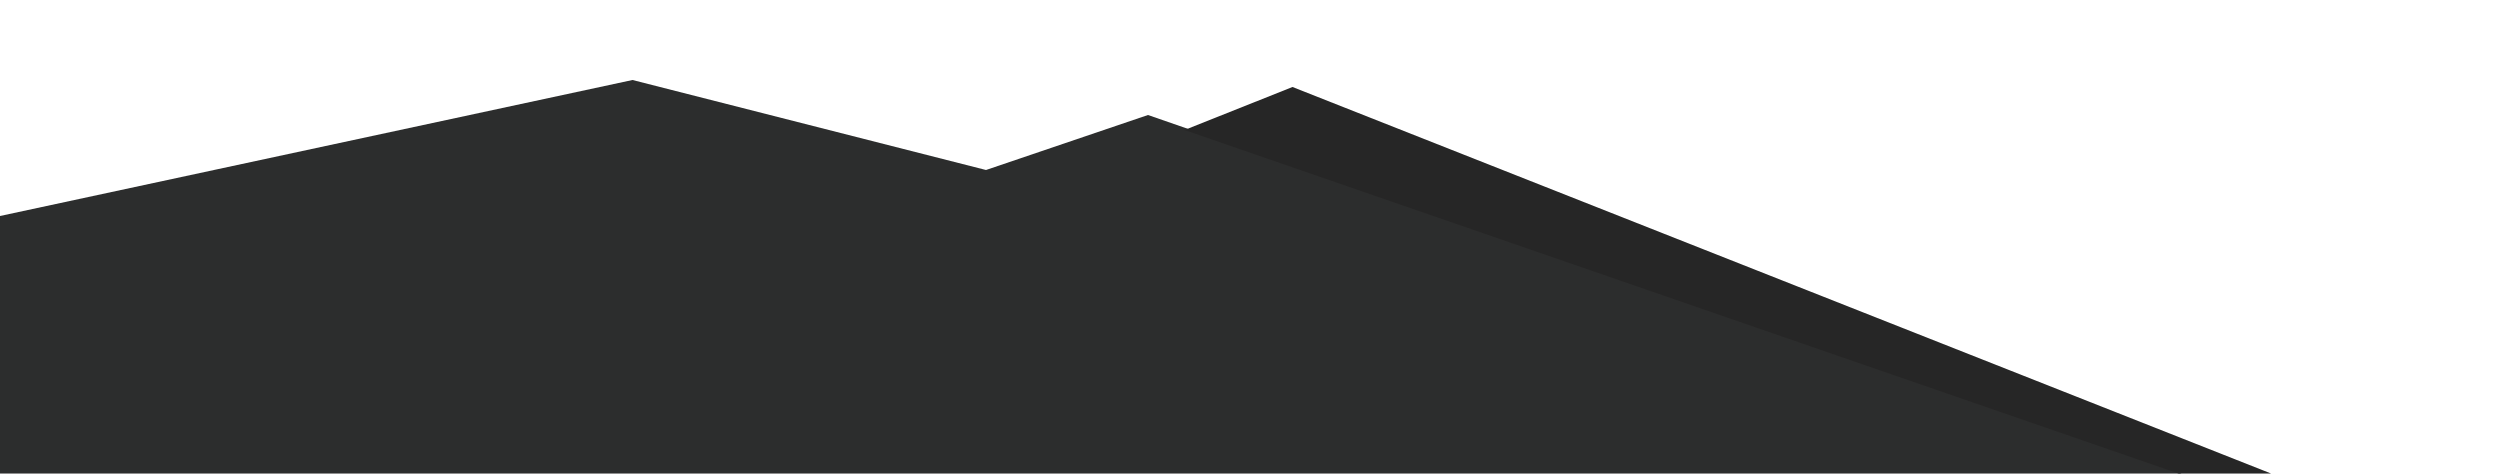
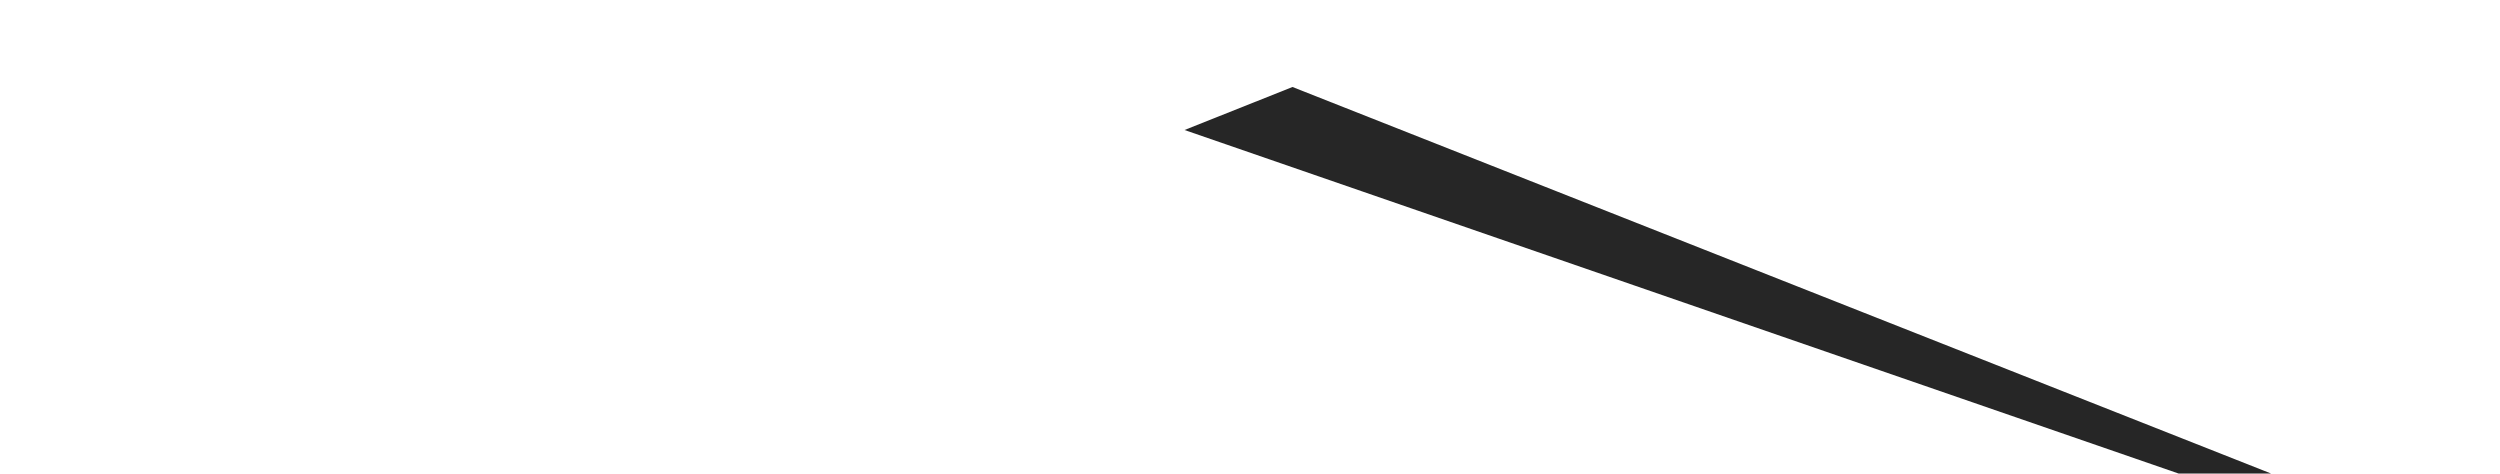
<svg xmlns="http://www.w3.org/2000/svg" version="1.1" id="Layer_1" x="0" y="0" viewBox="0 0 500 94.7" style="enable-background:new 0 0 500 94.7" xml:space="preserve">
  <style>.st0{fill:#e6e6e6}.st1{fill:#eee}.st2{fill:gray}.st3{fill:#323333}</style>
-   <path style="fill:#2c2d2d" d="M0 43.2 126.5 16l70.7 18 32.4-11 206.7 71.7H0z" />
-   <path style="fill:#262626" d="m236.9 26 21.6-8.6 195.7 77.3h-18.5z" />
+   <path style="fill:#262626" d="m236.9 26 21.6-8.6 195.7 77.3h-18.5" />
</svg>